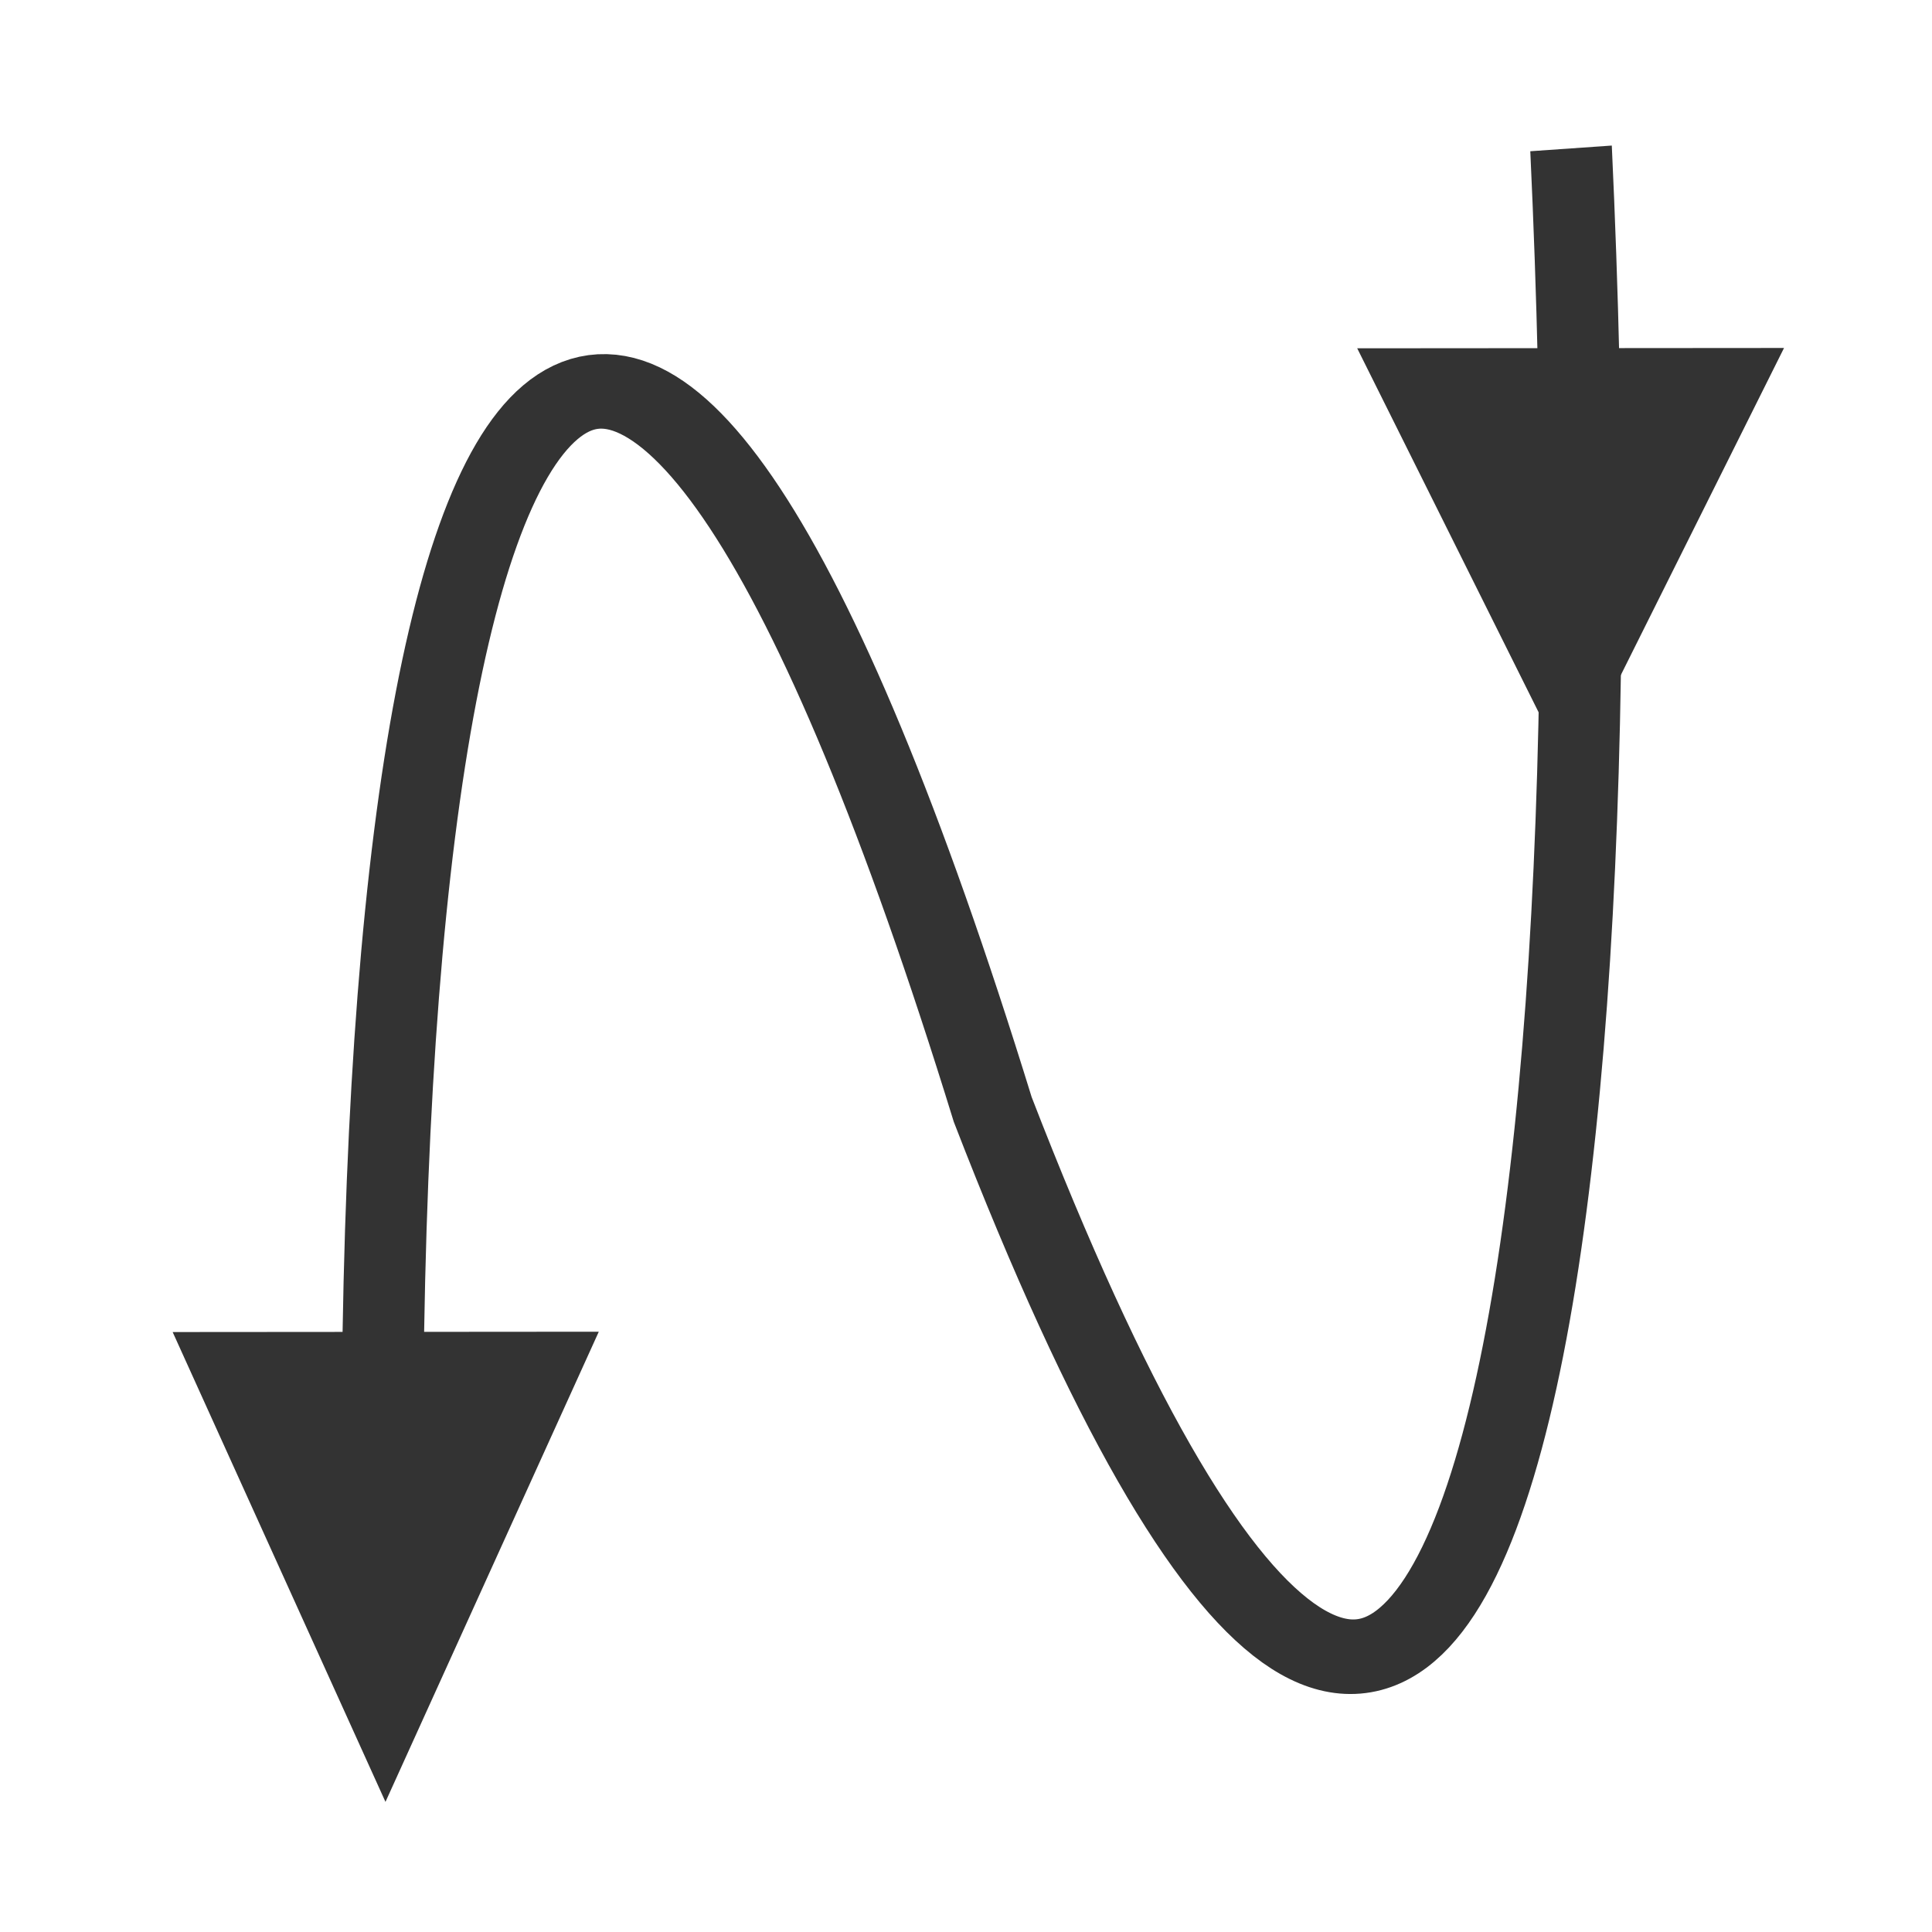
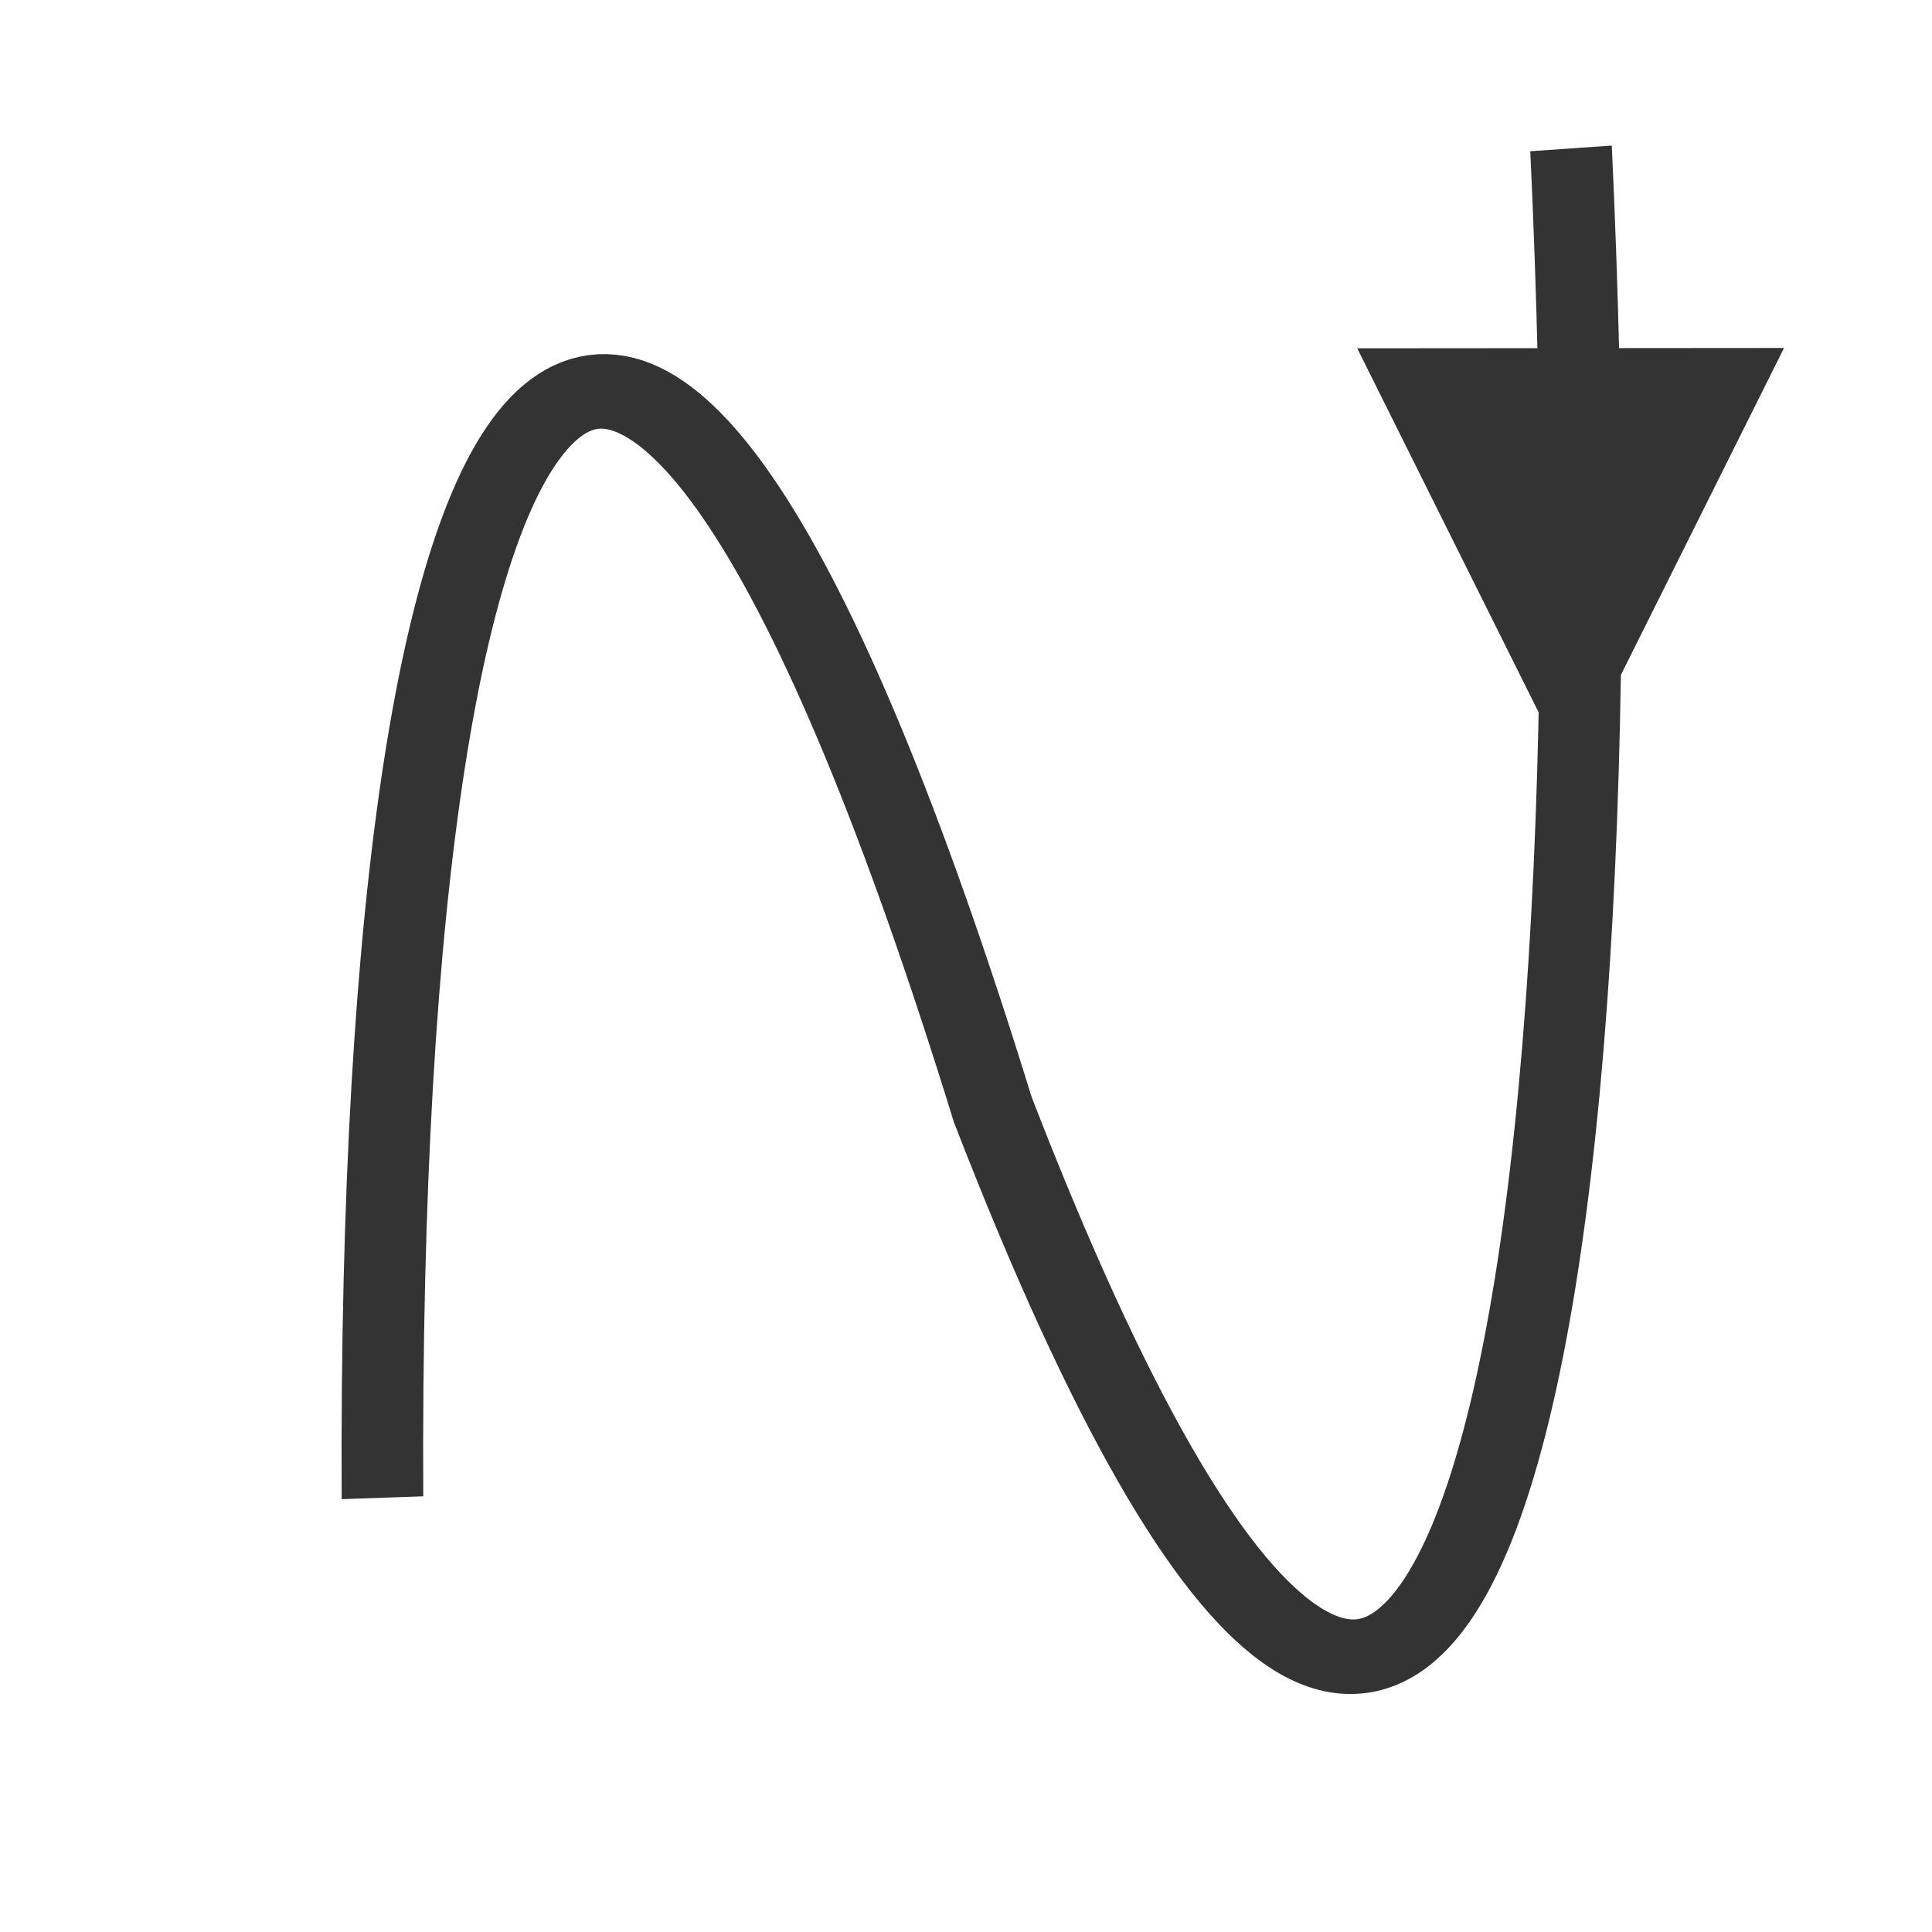
<svg xmlns="http://www.w3.org/2000/svg" xmlns:ns1="http://sodipodi.sourceforge.net/DTD/sodipodi-0.dtd" xmlns:ns2="http://www.inkscape.org/namespaces/inkscape" ns1:docname="reannotate_down_right.svg" ns2:version="1.0 (4035a4fb49, 2020-05-01)" id="svg2" version="1.1" width="26" height="26">
  <ns1:namedview ns2:document-rotation="0" ns2:current-layer="g11" ns2:window-maximized="1" ns2:window-y="-9" ns2:window-x="-9" ns2:cy="12.926513" ns2:cx="8.6276579" ns2:zoom="36.34276" showgrid="true" id="namedview27" ns2:window-height="1001" ns2:window-width="1920" ns2:pageshadow="2" ns2:pageopacity="1" guidetolerance="10" gridtolerance="10" objecttolerance="10" borderopacity="1" bordercolor="#666666" pagecolor="#ffffff">
    <ns2:grid snapvisiblegridlinesonly="true" enabled="true" visible="true" empspacing="5" id="grid2987" type="xygrid" />
  </ns1:namedview>
  <defs id="defs4">
    <filter color-interpolation-filters="sRGB" id="a">
      <feGaussianBlur id="feGaussianBlur7" stdDeviation="5.48" />
    </filter>
  </defs>
  <g transform="matrix(0.286,0.048,-0.044,0.26,1.339,-25.643)" id="g11">
    <g transform="matrix(-0.52,0.199,0.164,0.52,96.676,70.146)" id="g2989">
      <path style="fill:none;stroke:#333333;stroke-width:6.892" ns2:connector-curvature="0" id="path13" d="m 34.321,26.857 c 11.72,107.25 39.47,196.69 61.459,78.893 13.63,-112.28 39.73,-84.752 56.12,26.02" />
-       <path style="fill:#333333;stroke:#333333" ns2:connector-curvature="0" id="path15" d="m 132.416,120.31 33.938,-6.323 -10.665,44.353 z" ns1:nodetypes="cccc" />
      <path style="fill:#333333;stroke:#333333" ns2:connector-curvature="0" id="path17" d="M 20.243,48.774 54.181,42.451 42.942,83.059 Z" ns1:nodetypes="cccc" />
    </g>
  </g>
</svg>